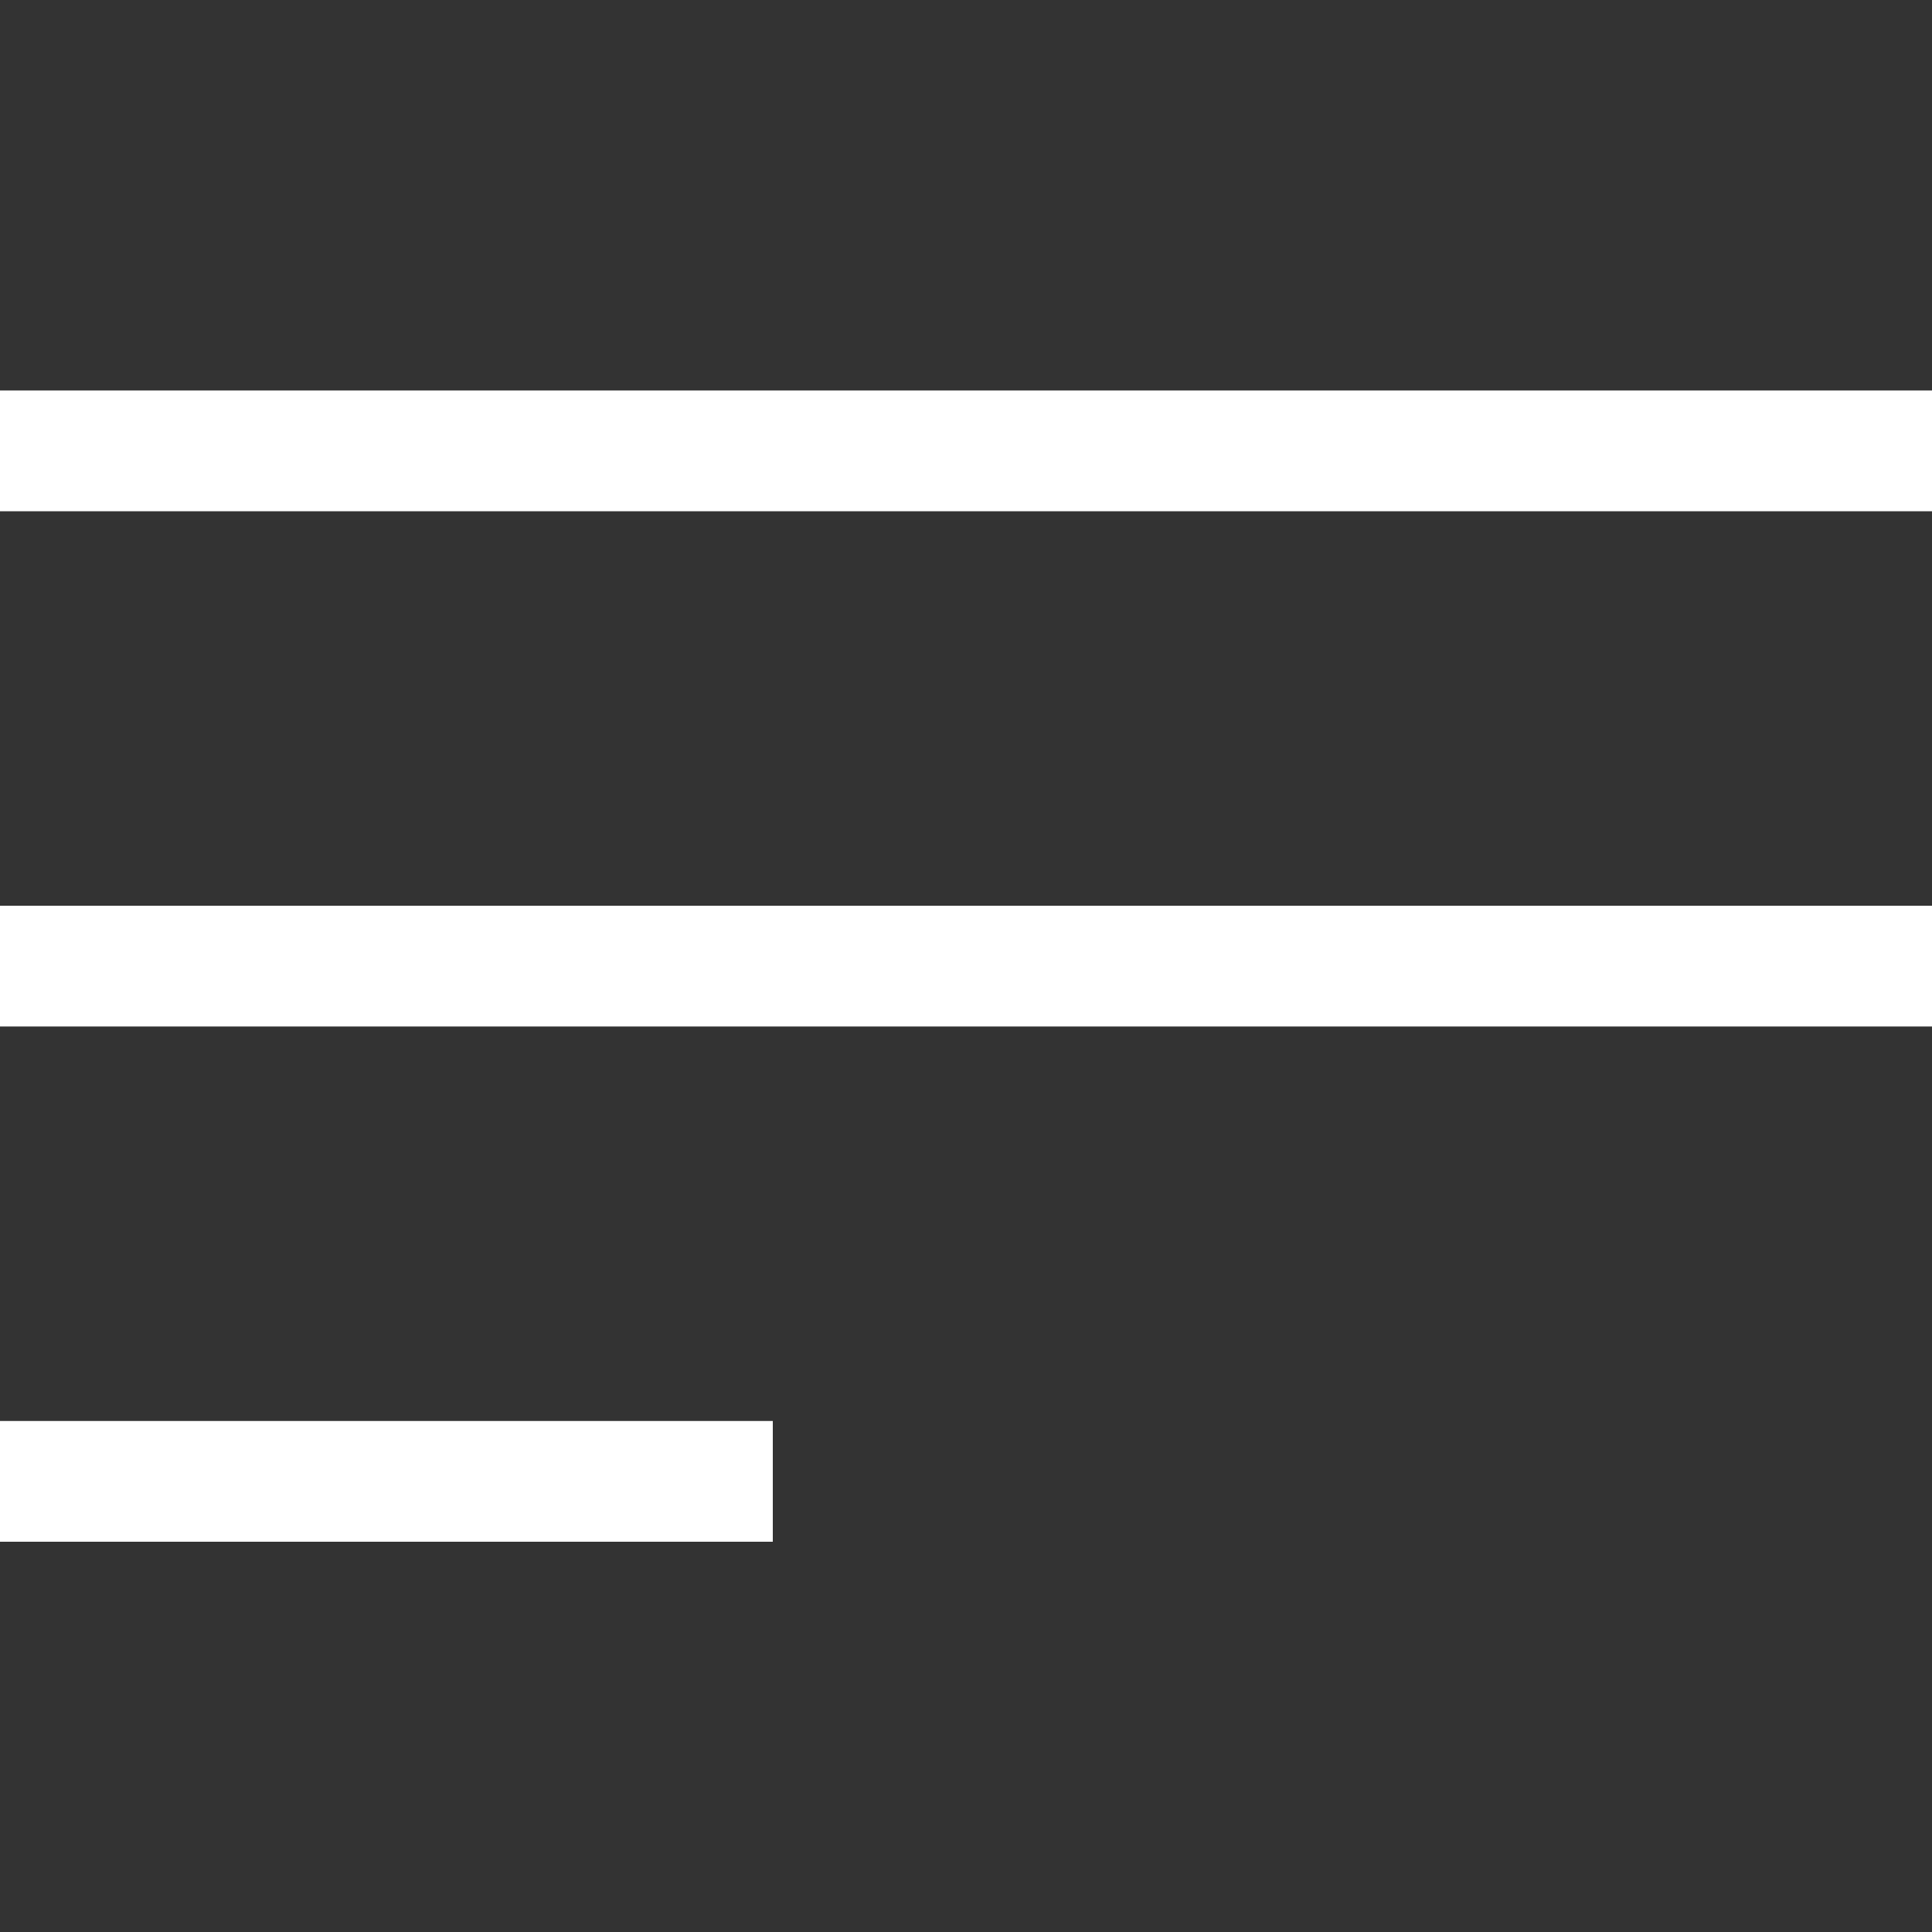
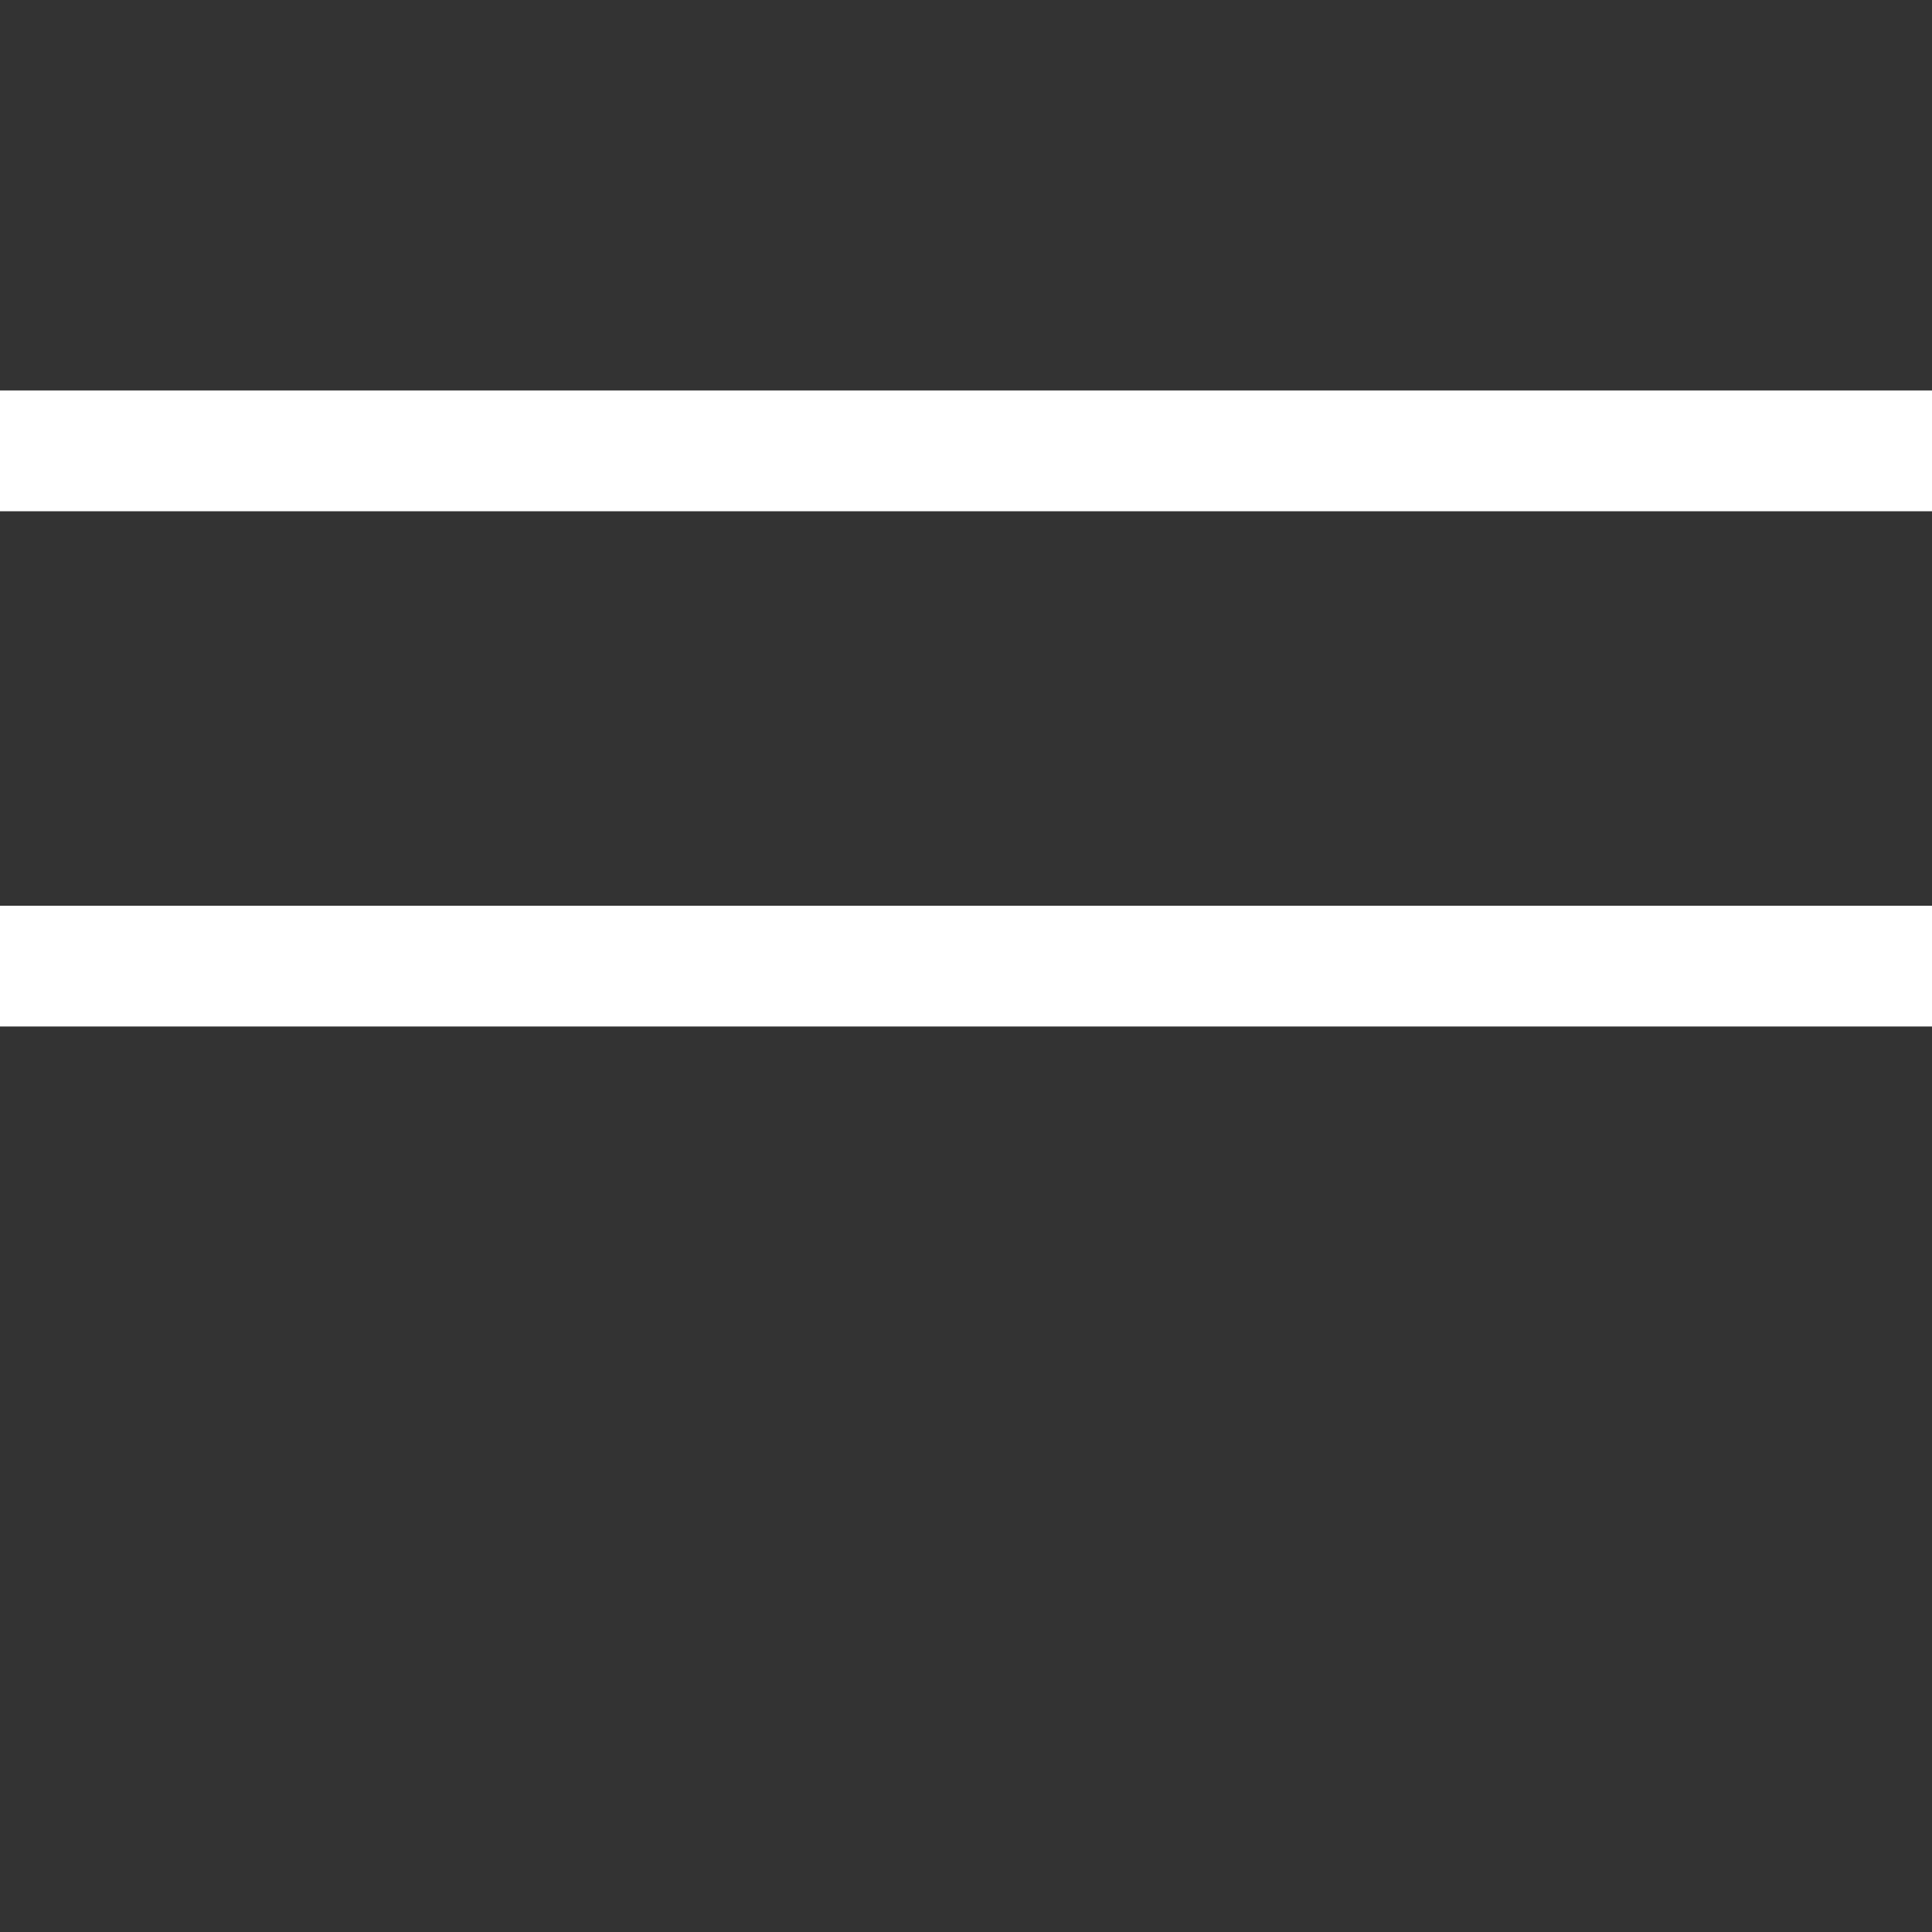
<svg xmlns="http://www.w3.org/2000/svg" width="16" height="16" viewBox="0 0 16 16" fill="none">
  <rect x="0" y="0" width="16" height="16" fill="#333333" stroke="none" />
-   <path d="M0 3.734H16M0 12.268H4.8H6.4M0 8.001H16" stroke="white" />
+   <path d="M0 3.734H16H4.8H6.4M0 8.001H16" stroke="white" />
</svg>